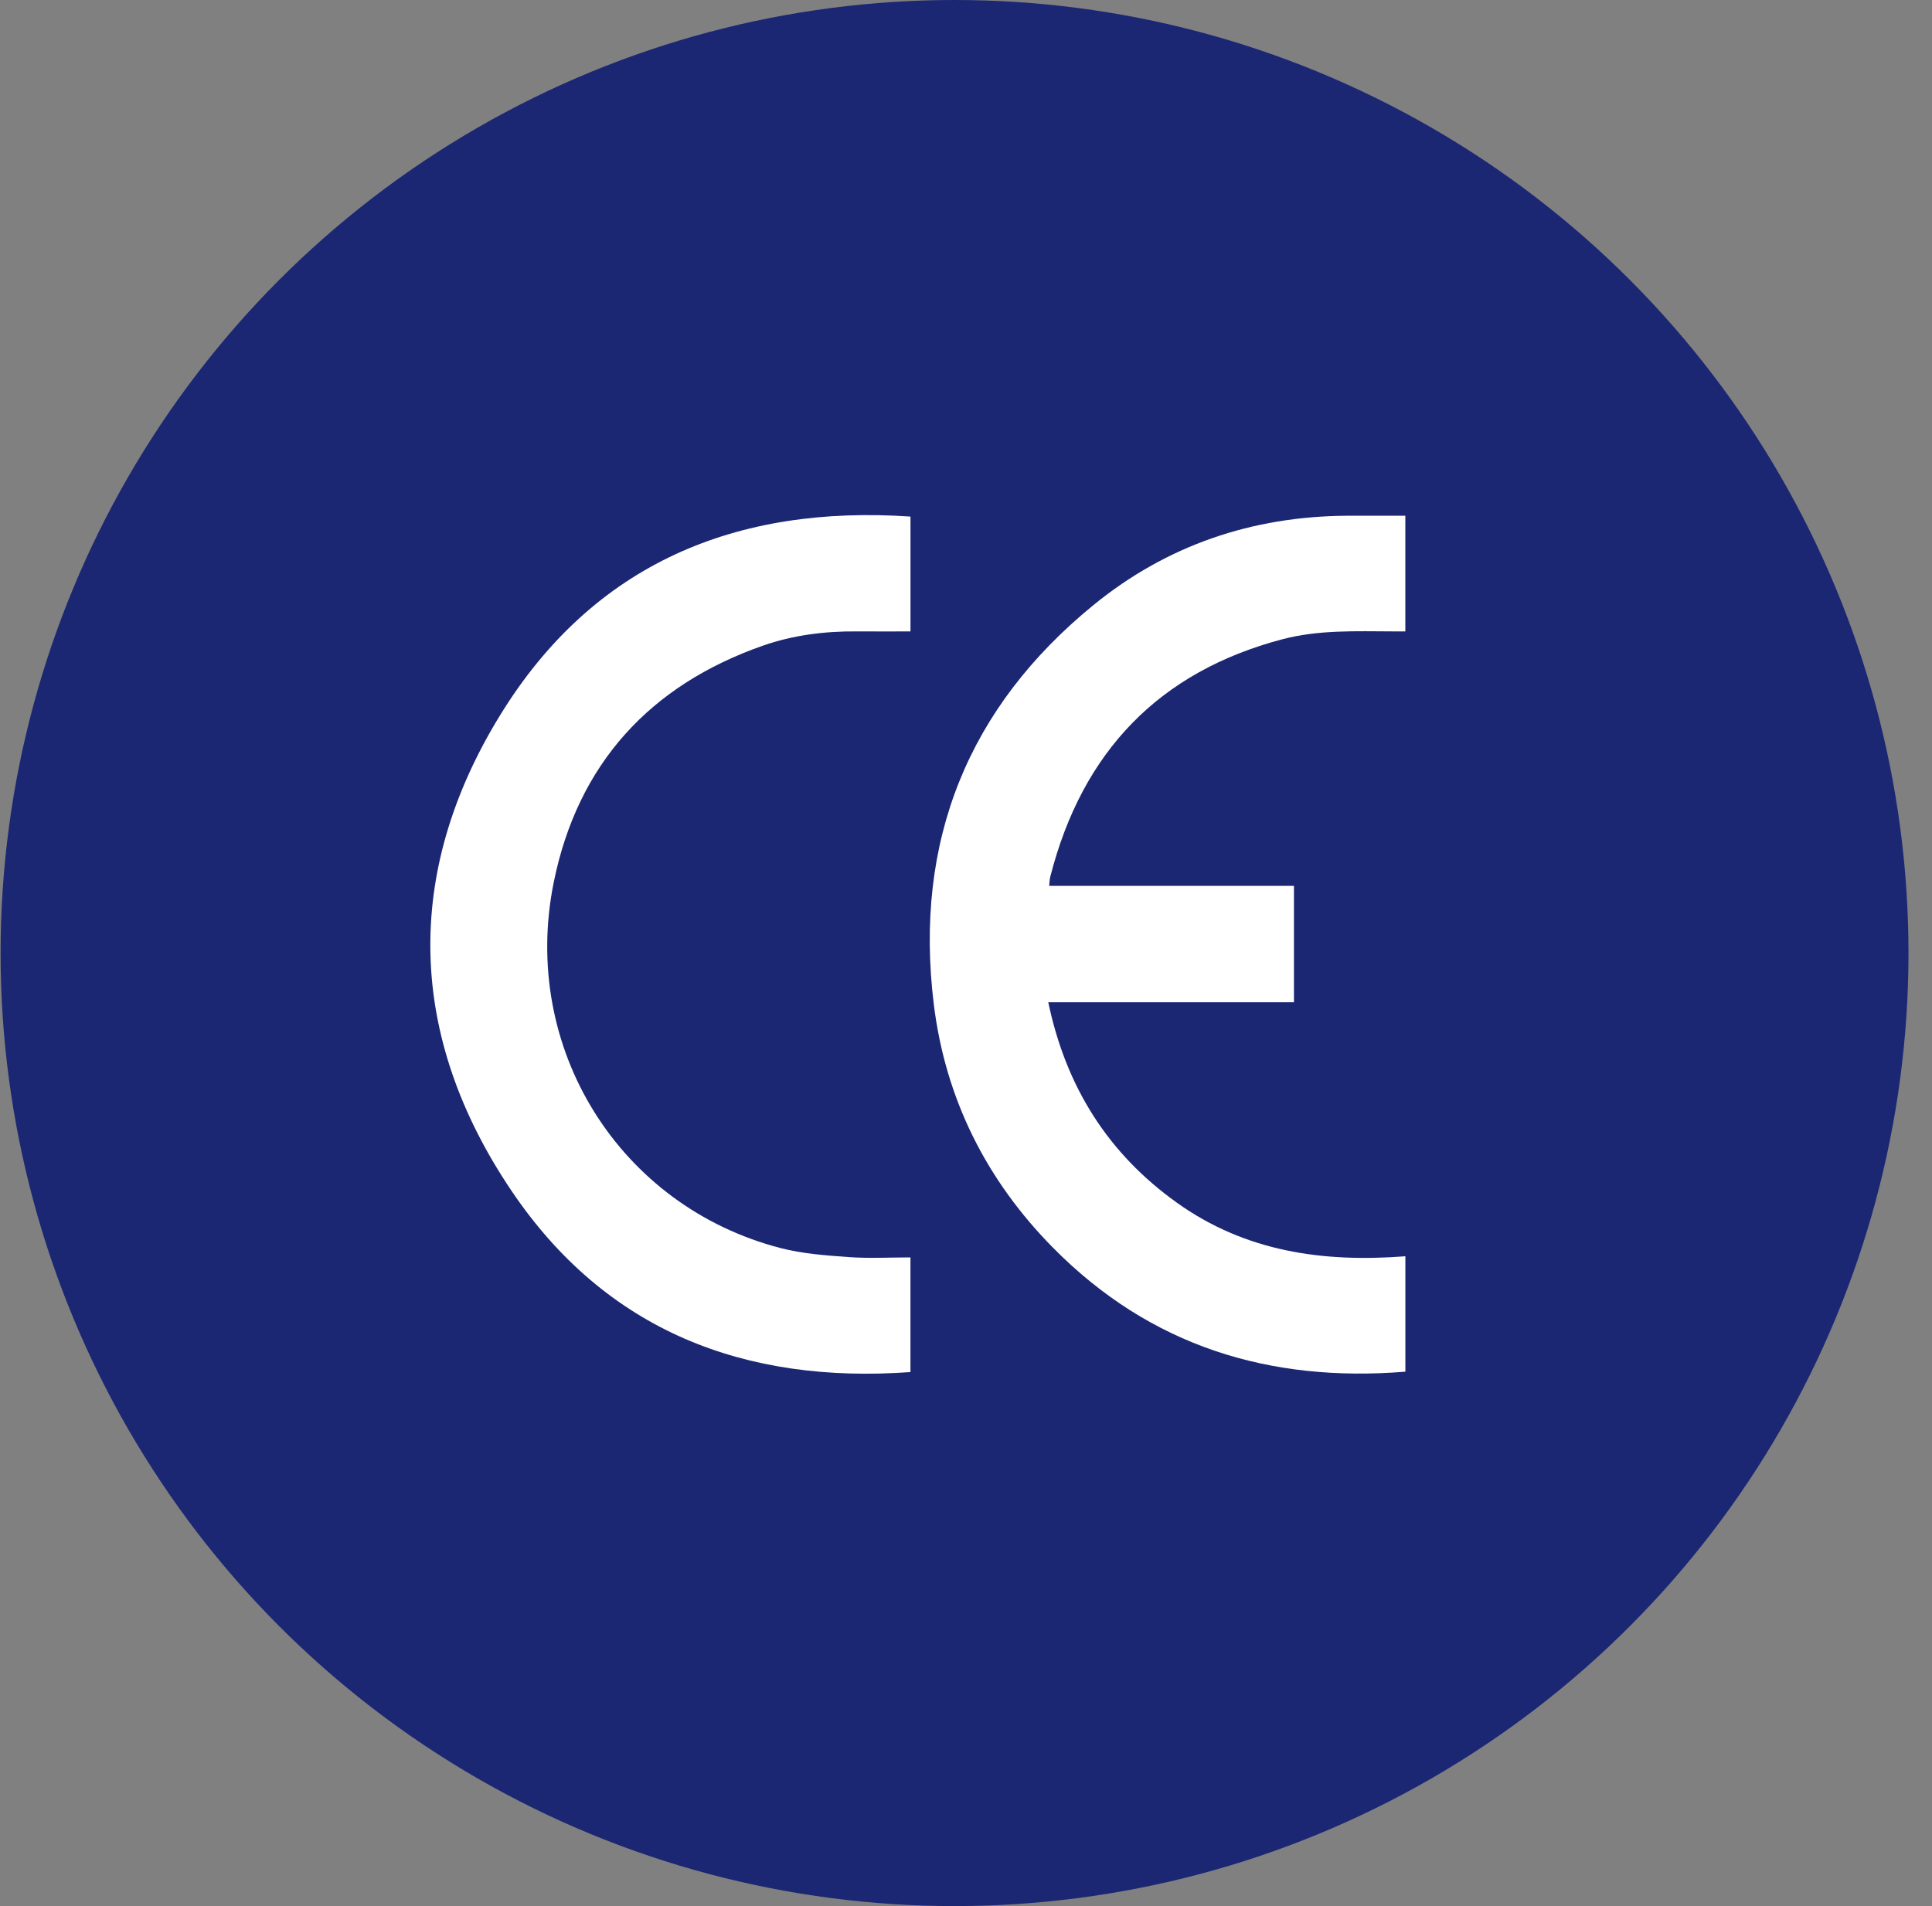
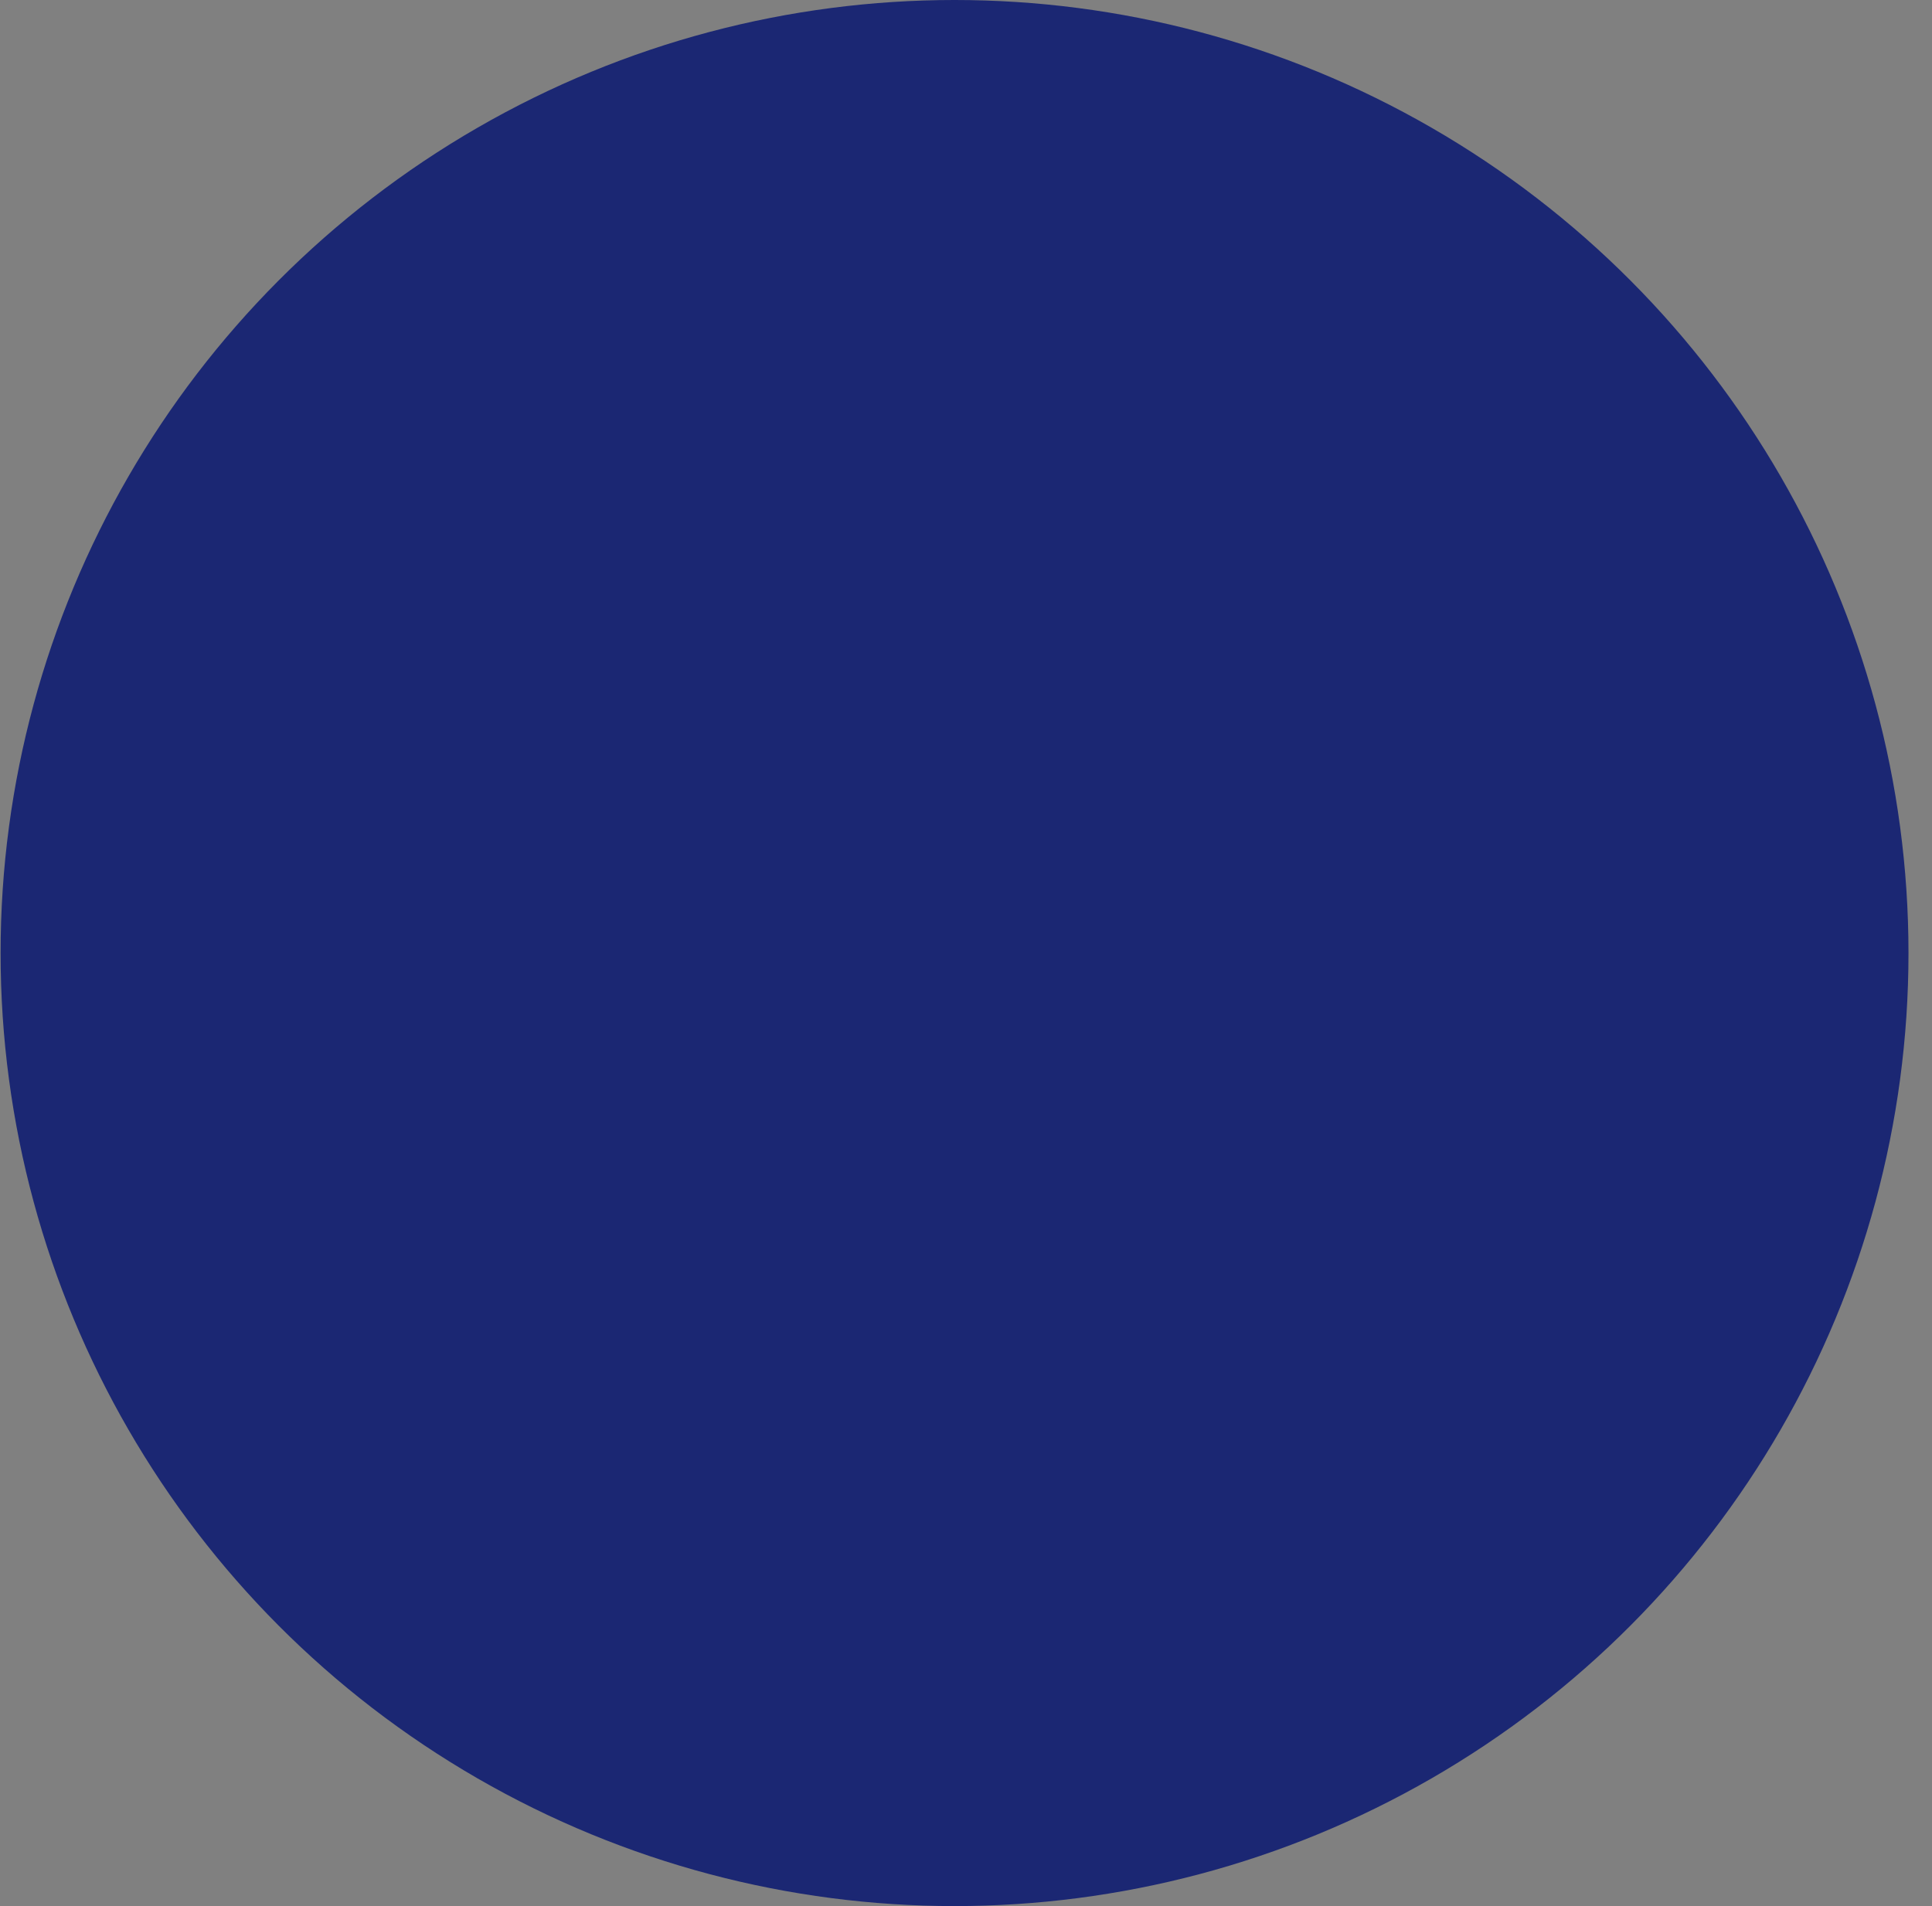
<svg xmlns="http://www.w3.org/2000/svg" width="76" height="75" viewBox="0 0 76 75" fill="none">
  <rect x="0" y="0" width="76" height="75" fill="#808080" stroke="none" />
  <ellipse cx="37.549" cy="37.5" rx="37.526" ry="37.5" fill="#1B2773" />
  <g clip-path="url(#clip0_666_445)">
-     <path d="M55.284 53.973C49.952 54.404 45.259 52.982 41.42 49.092C38.807 46.444 37.19 43.239 36.733 39.515C35.947 33.103 38.083 27.829 43.019 23.804C45.904 21.451 49.259 20.32 52.959 20.294C53.723 20.289 54.486 20.294 55.282 20.294V24.844C55.131 24.844 54.968 24.844 54.806 24.844C53.343 24.84 51.871 24.776 50.437 25.155C45.601 26.436 42.573 29.568 41.316 34.495C41.29 34.596 41.289 34.703 41.271 34.857H50.901V39.434H41.236C41.937 42.785 43.598 45.392 46.289 47.319C48.996 49.257 52.052 49.682 55.284 49.431V53.974V53.973Z" fill="white" />
-     <path d="M35.816 20.326V24.845C35.102 24.845 34.406 24.85 33.71 24.844C32.445 24.834 31.196 24.989 30.002 25.408C25.585 26.959 22.729 30.037 21.782 34.719C20.462 41.246 24.371 47.468 30.706 49.109C31.576 49.334 32.492 49.399 33.394 49.464C34.19 49.521 34.993 49.476 35.815 49.476V53.988C29.312 54.458 23.839 52.388 20.102 46.827C16.047 40.794 15.852 34.373 19.663 28.158C23.343 22.154 28.98 19.862 35.816 20.326Z" fill="white" />
+     <path d="M35.816 20.326V24.845C35.102 24.845 34.406 24.85 33.71 24.844C32.445 24.834 31.196 24.989 30.002 25.408C25.585 26.959 22.729 30.037 21.782 34.719C20.462 41.246 24.371 47.468 30.706 49.109C31.576 49.334 32.492 49.399 33.394 49.464C34.19 49.521 34.993 49.476 35.815 49.476V53.988C29.312 54.458 23.839 52.388 20.102 46.827C23.343 22.154 28.98 19.862 35.816 20.326Z" fill="white" />
  </g>
  <defs>
    <clipPath id="clip0_666_445">
-       <rect width="38.358" height="33.784" fill="white" transform="translate(16.929 20.269)" />
-     </clipPath>
+       </clipPath>
  </defs>
</svg>